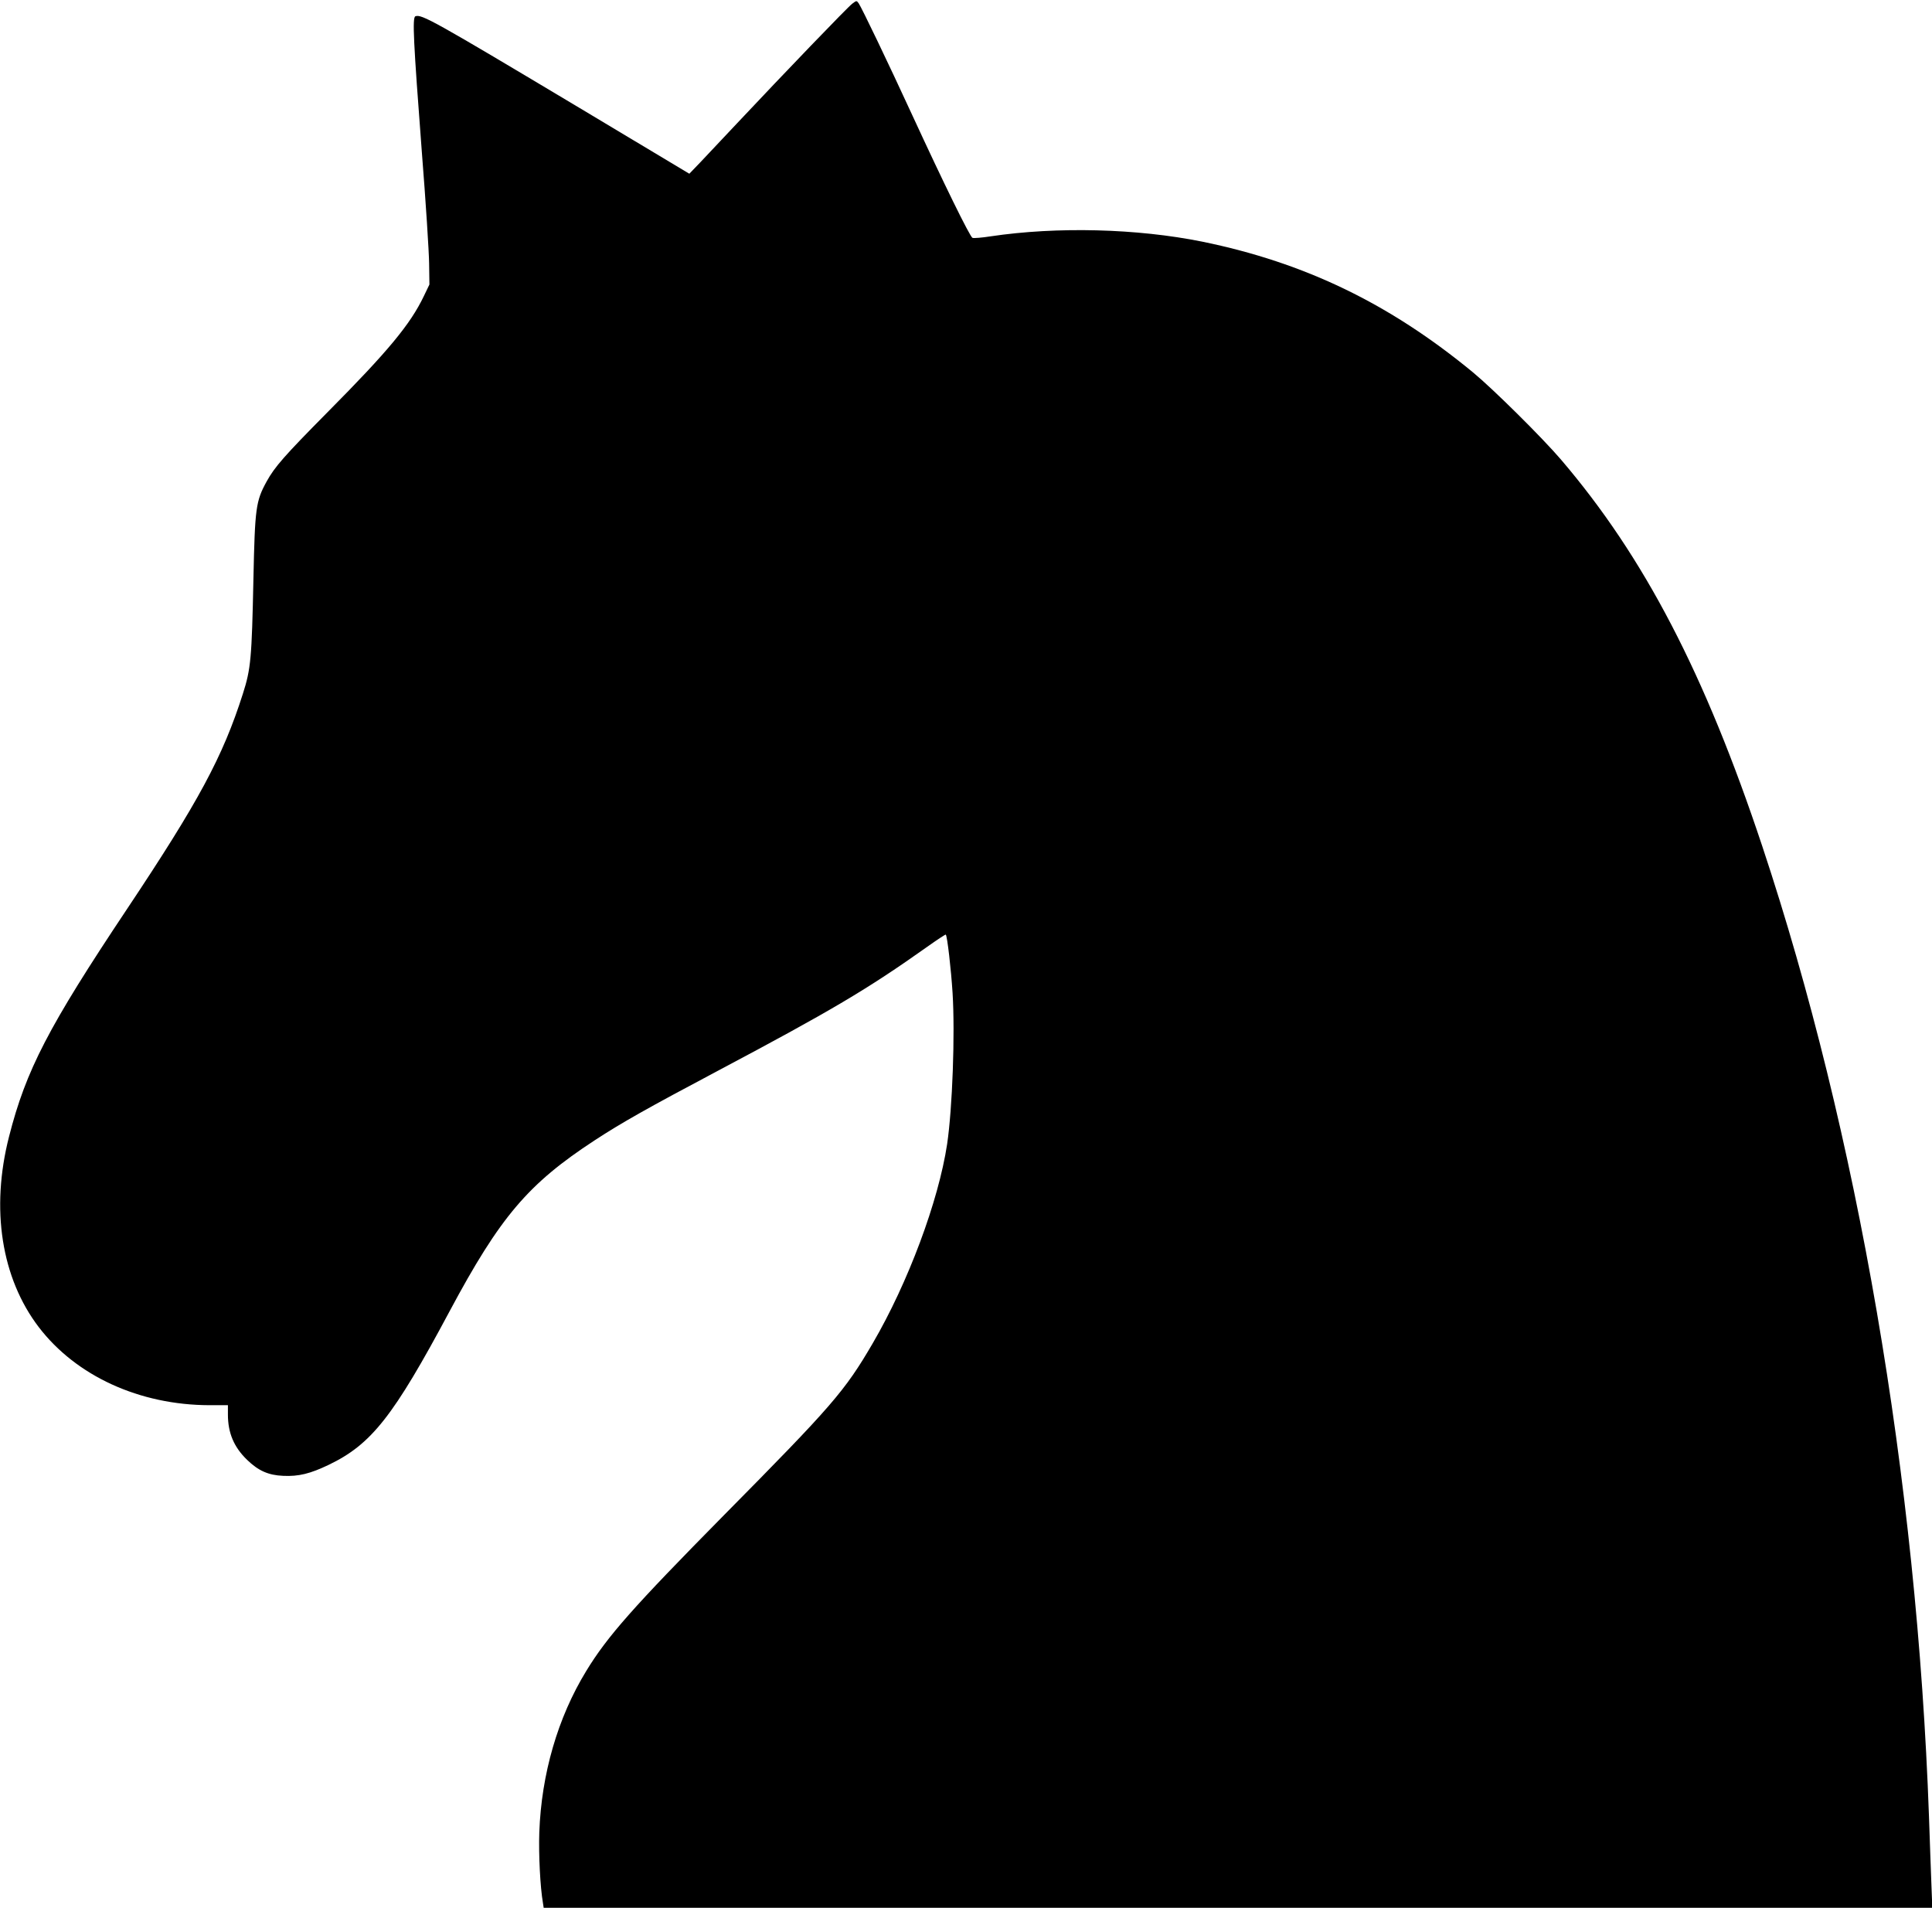
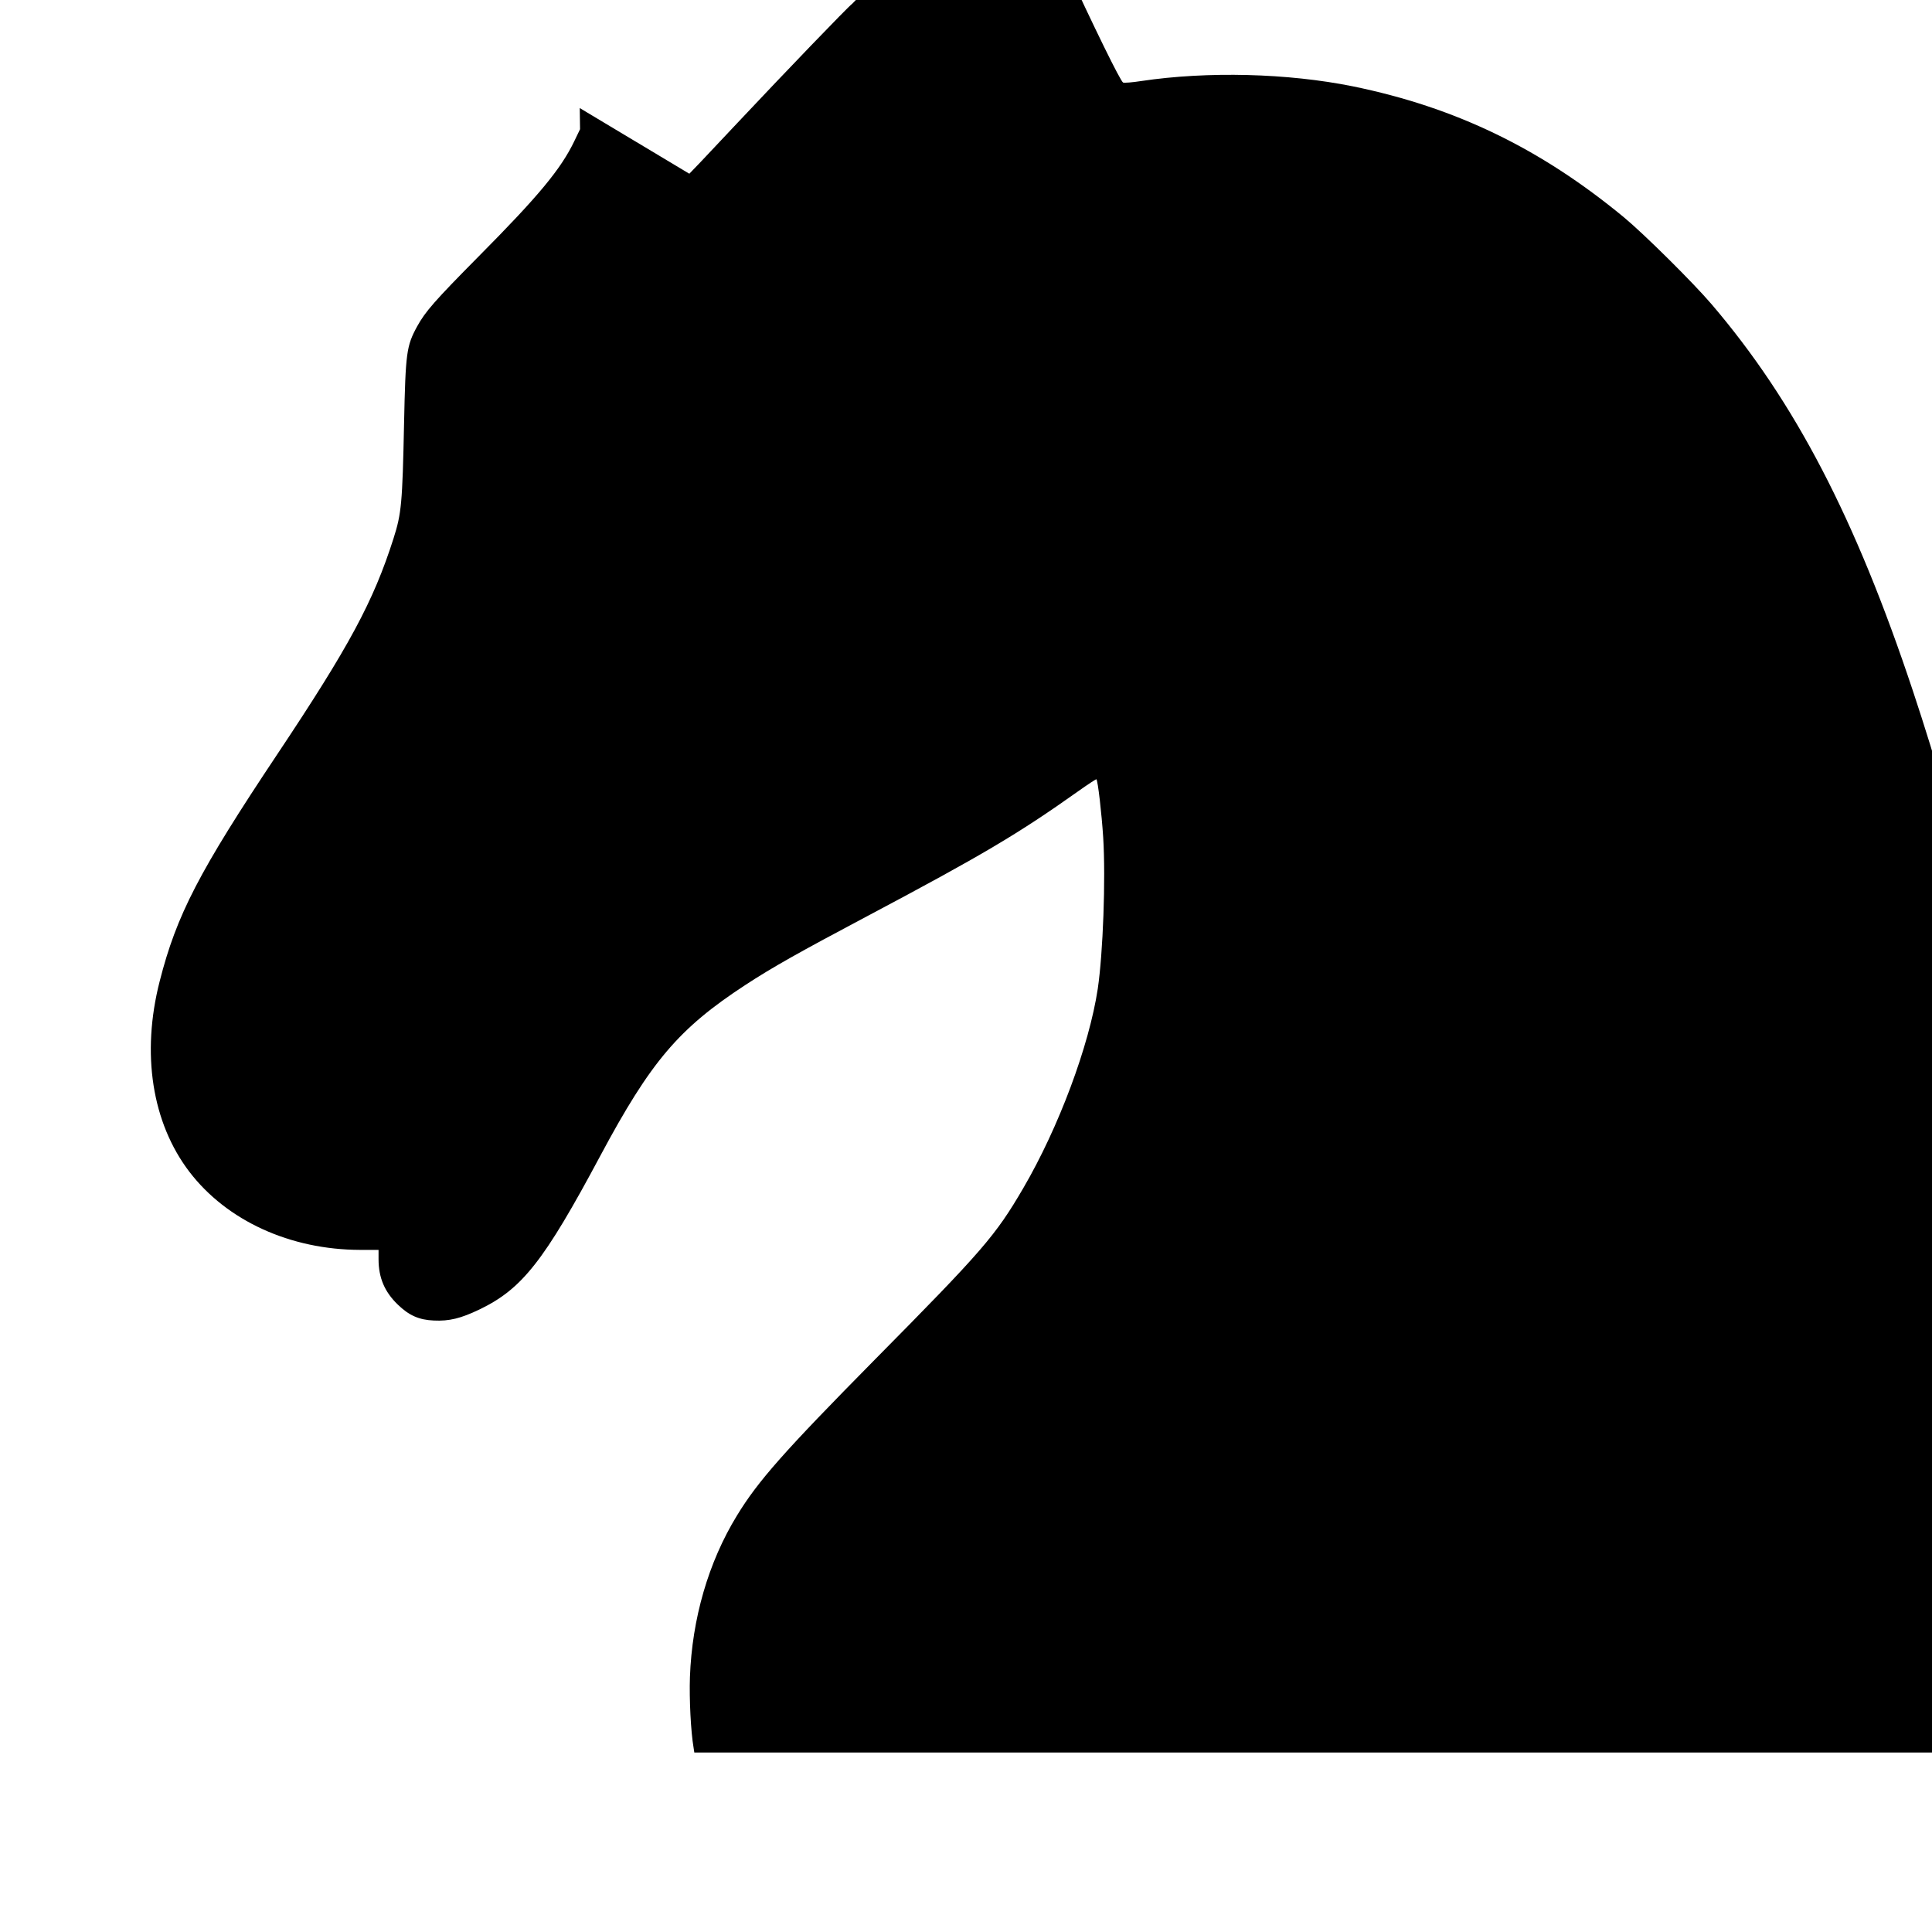
<svg xmlns="http://www.w3.org/2000/svg" version="1.0" width="1280pt" height="1264pt" viewBox="0 0 1280 1264" preserveAspectRatio="xMidYMid meet">
  <g transform="translate(0,1264) scale(0.1,-0.1)" fill="#000000" stroke="none">
-     <path d="M5647 12616 c-29 -21 -449 -458 -762 -791 -93 -99 -202 -215 -243 -258 l-75 -78 -726 435 c-970 580 -1049 624 -1089 608 -21 -8 -13 -166 43 -902 26 -327 47 -658 48 -735 l2 -140 -37 -77 c-89 -186 -236 -364 -636 -767 -290 -293 -352 -364 -406 -462 -71 -130 -77 -173 -87 -644 -11 -529 -17 -596 -70 -762 -133 -417 -293 -714 -769 -1428 -519 -778 -668 -1065 -780 -1505 -123 -480 -51 -938 197 -1263 248 -324 668 -516 1131 -517 l122 0 0 -62 c0 -122 40 -216 127 -300 74 -72 141 -102 239 -106 102 -5 179 14 302 73 283 136 428 320 801 1018 335 626 519 843 961 1132 179 117 351 214 815 460 752 399 992 541 1388 822 66 47 121 83 123 81 10 -10 35 -229 45 -386 17 -273 -1 -765 -36 -1002 -57 -378 -259 -919 -493 -1320 -185 -317 -268 -413 -987 -1140 -599 -607 -771 -801 -911 -1031 -189 -309 -297 -683 -311 -1069 -5 -147 6 -363 24 -467 l5 -33 4600 0 4600 0 -6 157 c-3 87 -11 289 -16 448 -80 2242 -473 4528 -1104 6427 -381 1146 -783 1918 -1334 2563 -124 145 -448 466 -582 577 -554 457 -1116 728 -1795 867 -431 87 -961 101 -1403 35 -57 -9 -110 -13 -119 -10 -17 7 -191 362 -398 811 -162 352 -335 712 -356 743 -14 19 -14 19 -42 -2z" />
+     <path d="M5647 12616 c-29 -21 -449 -458 -762 -791 -93 -99 -202 -215 -243 -258 l-75 -78 -726 435 l2 -140 -37 -77 c-89 -186 -236 -364 -636 -767 -290 -293 -352 -364 -406 -462 -71 -130 -77 -173 -87 -644 -11 -529 -17 -596 -70 -762 -133 -417 -293 -714 -769 -1428 -519 -778 -668 -1065 -780 -1505 -123 -480 -51 -938 197 -1263 248 -324 668 -516 1131 -517 l122 0 0 -62 c0 -122 40 -216 127 -300 74 -72 141 -102 239 -106 102 -5 179 14 302 73 283 136 428 320 801 1018 335 626 519 843 961 1132 179 117 351 214 815 460 752 399 992 541 1388 822 66 47 121 83 123 81 10 -10 35 -229 45 -386 17 -273 -1 -765 -36 -1002 -57 -378 -259 -919 -493 -1320 -185 -317 -268 -413 -987 -1140 -599 -607 -771 -801 -911 -1031 -189 -309 -297 -683 -311 -1069 -5 -147 6 -363 24 -467 l5 -33 4600 0 4600 0 -6 157 c-3 87 -11 289 -16 448 -80 2242 -473 4528 -1104 6427 -381 1146 -783 1918 -1334 2563 -124 145 -448 466 -582 577 -554 457 -1116 728 -1795 867 -431 87 -961 101 -1403 35 -57 -9 -110 -13 -119 -10 -17 7 -191 362 -398 811 -162 352 -335 712 -356 743 -14 19 -14 19 -42 -2z" />
  </g>
</svg>